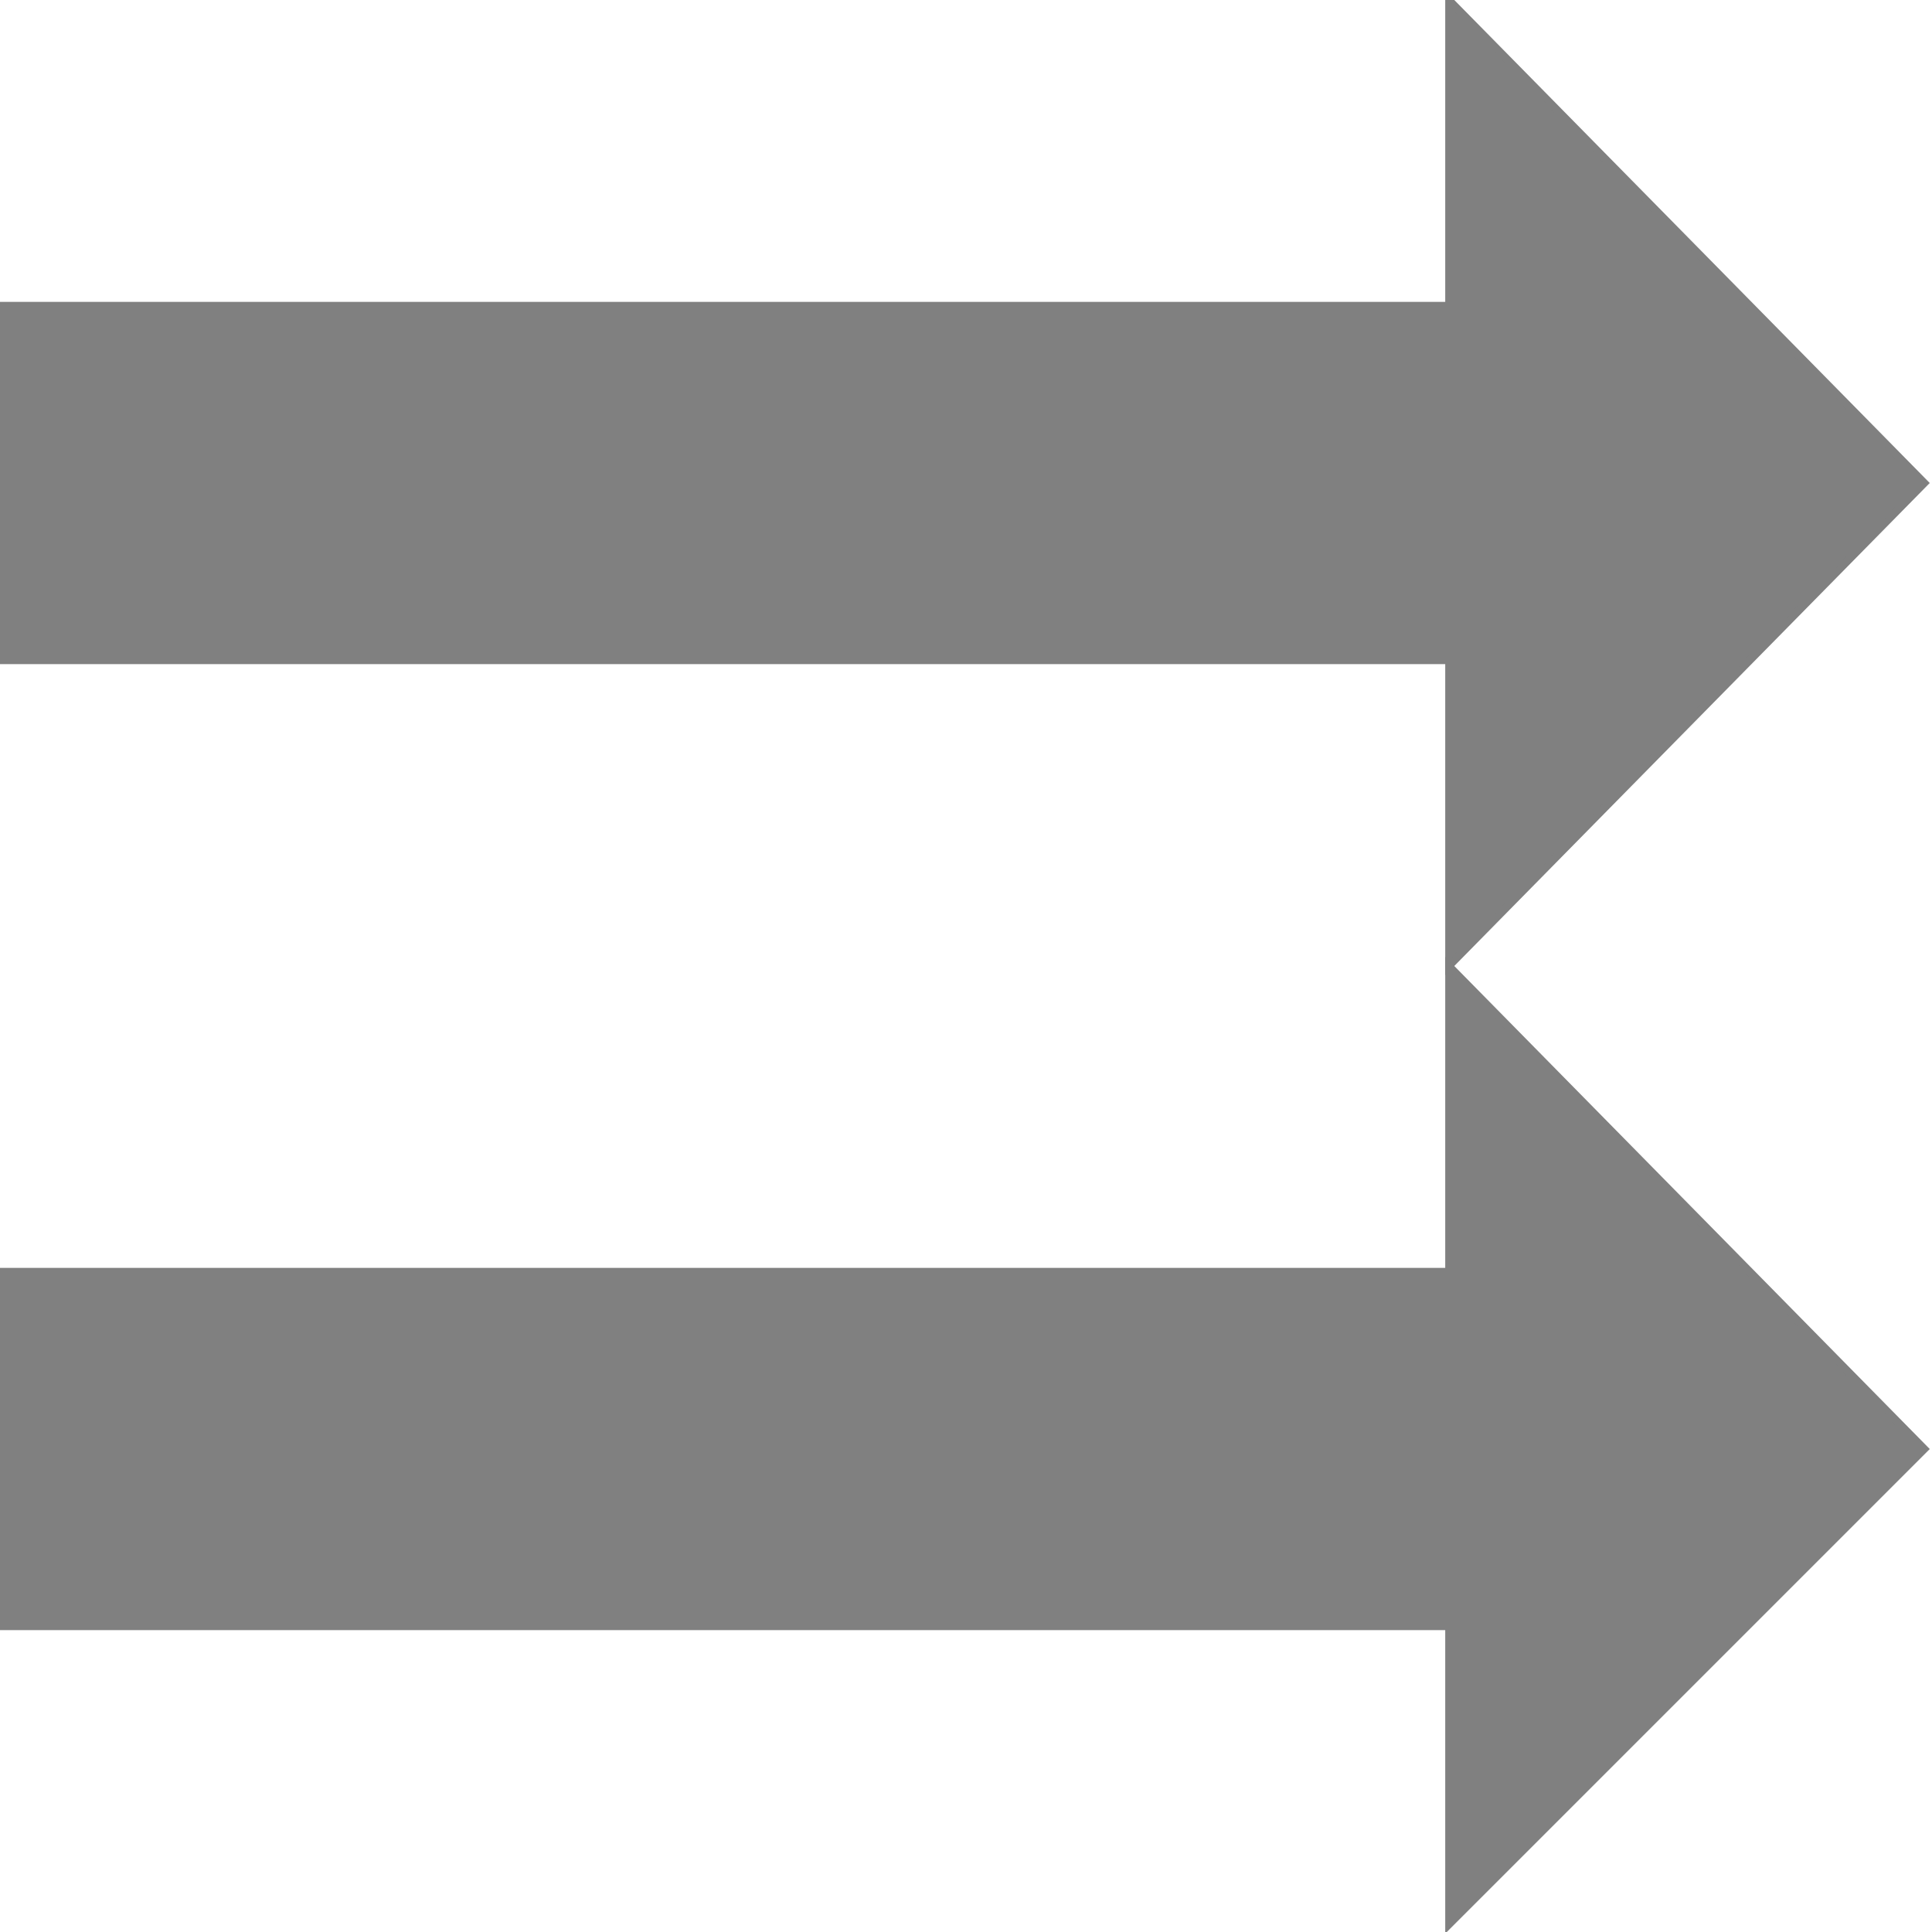
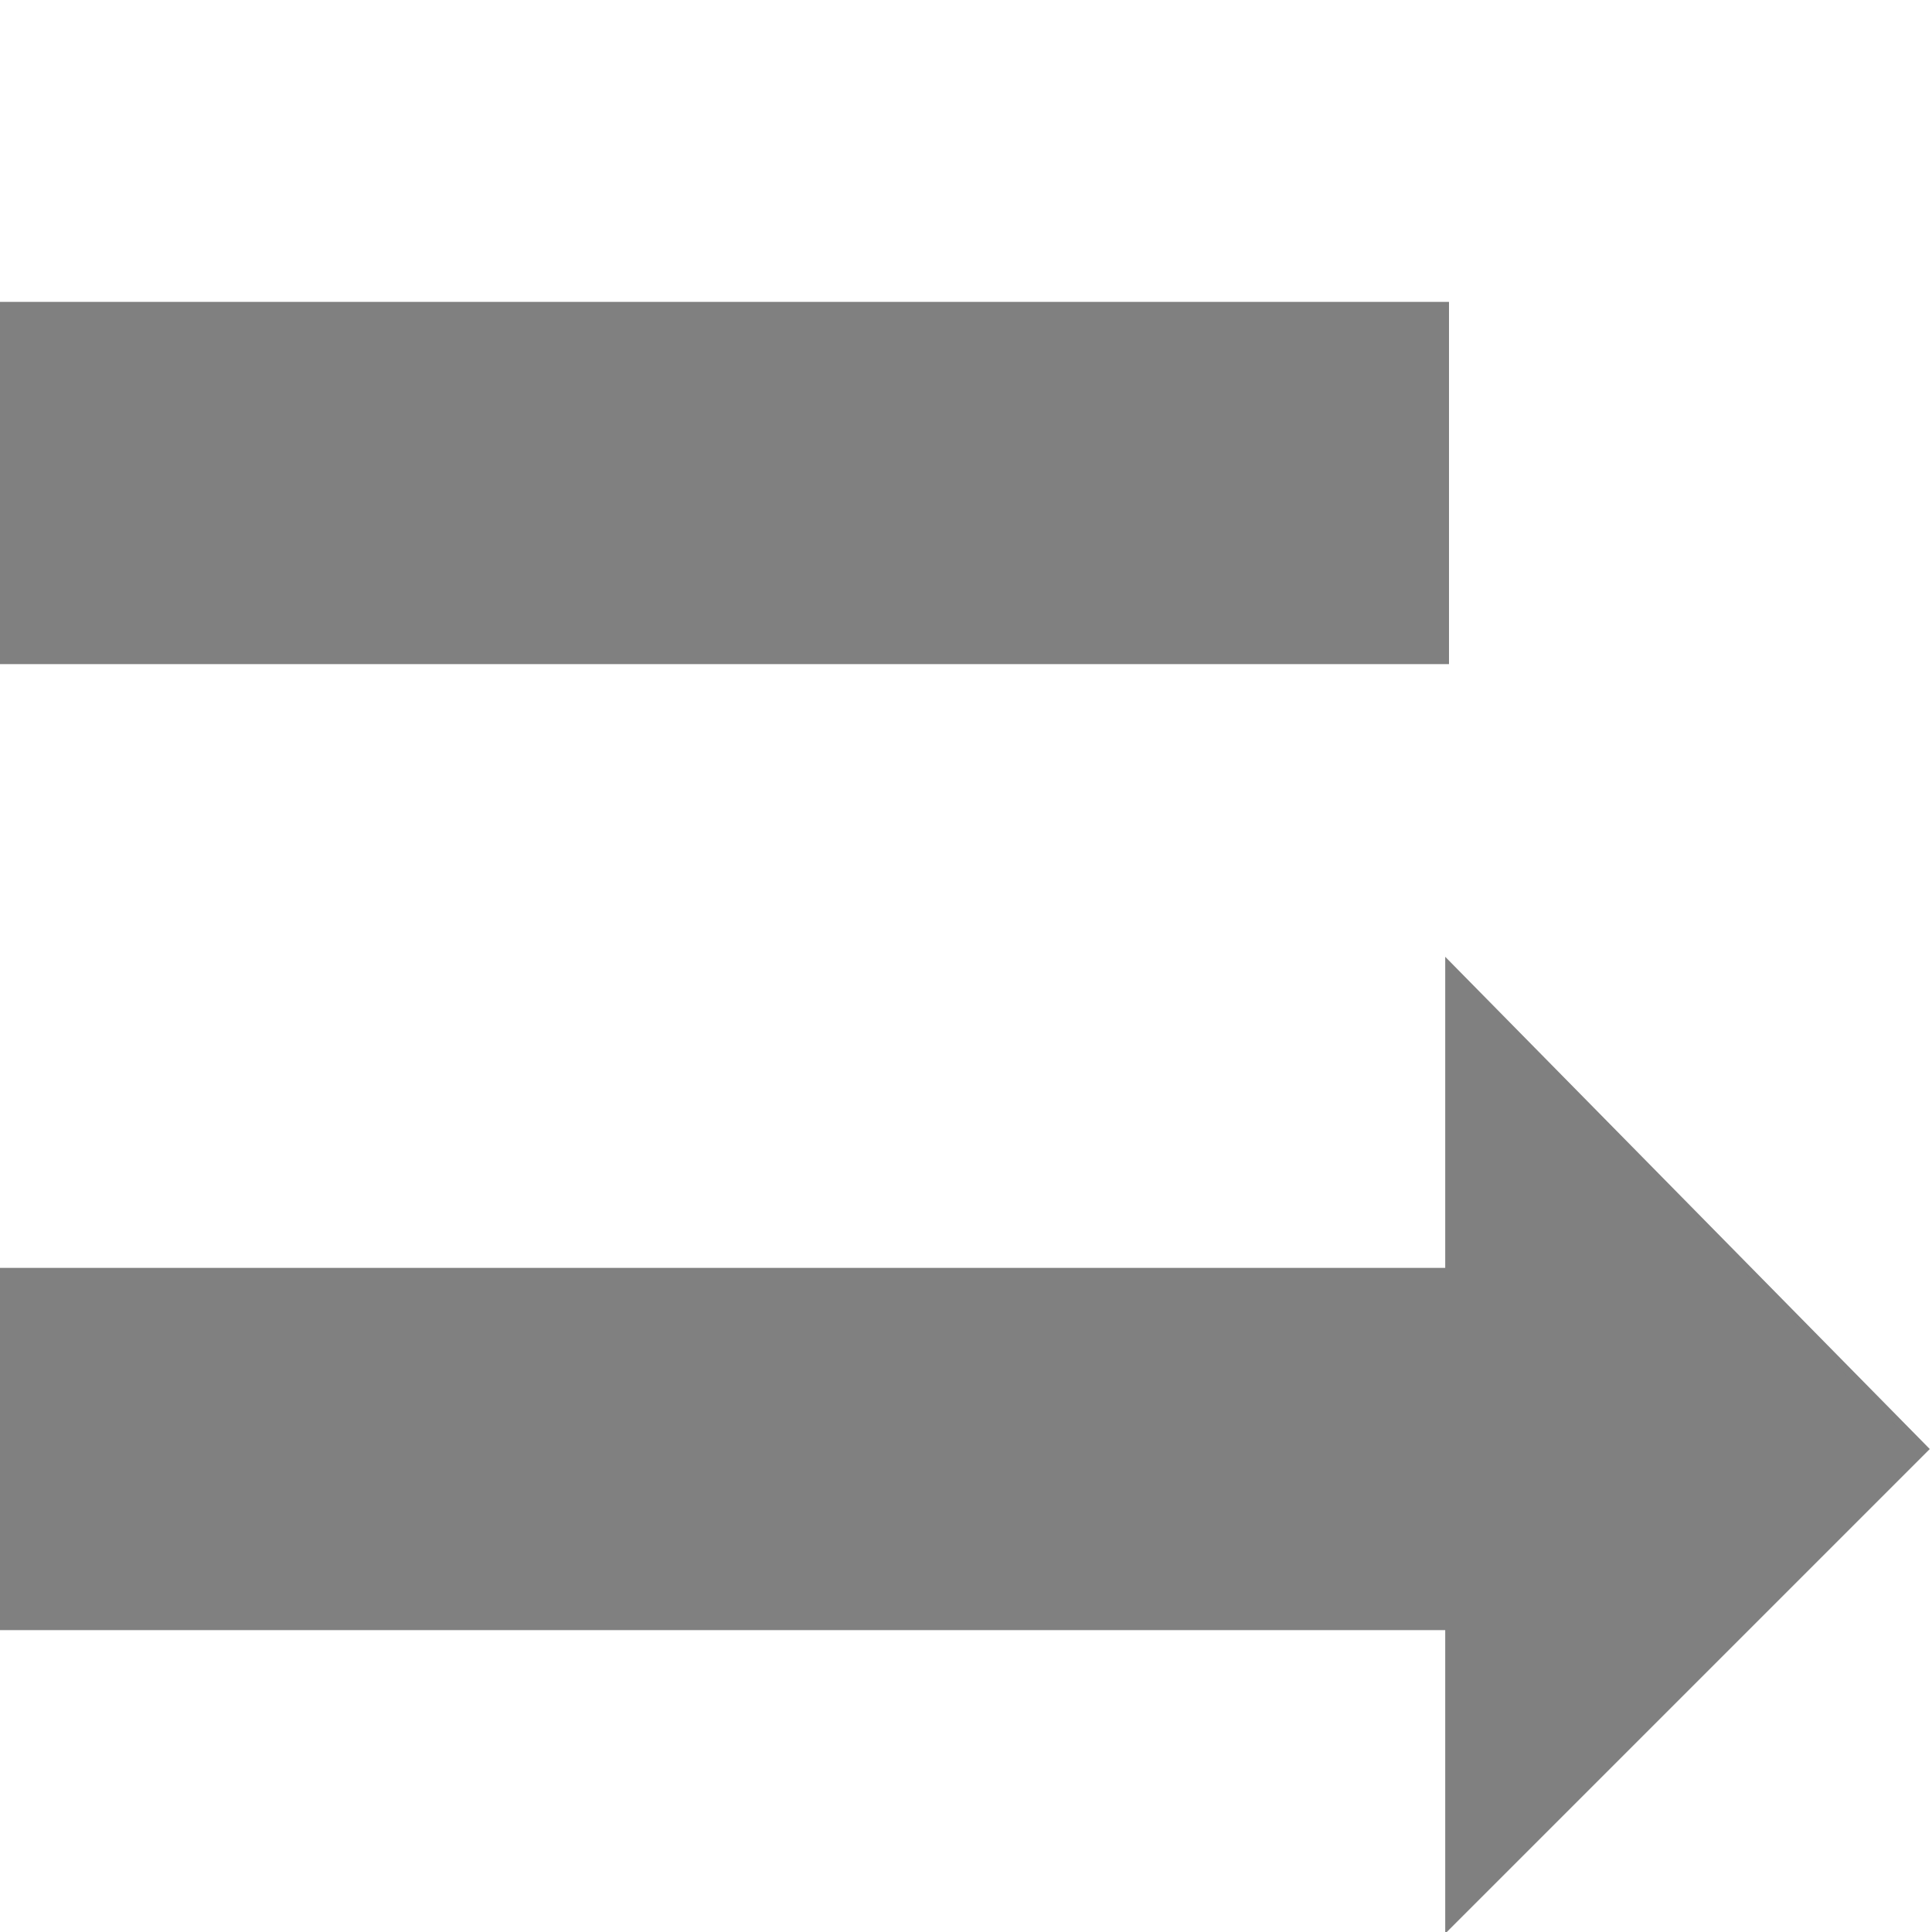
<svg xmlns="http://www.w3.org/2000/svg" width="256" height="256">
  <path d="M 0,64 l 192,0" fill="none" stroke="#808080" stroke-width="48" />
-   <polygon points="192,0 255,64 192,128" fill="#808080" stroke="#808080" stroke-width="1" />
  <path d="M 0,192 l 192,0" fill="none" stroke="#808080" stroke-width="48" />
  <polygon points="192,128 255,192 192,255" fill="#808080" stroke="#808080" stroke-width="1" />
</svg>